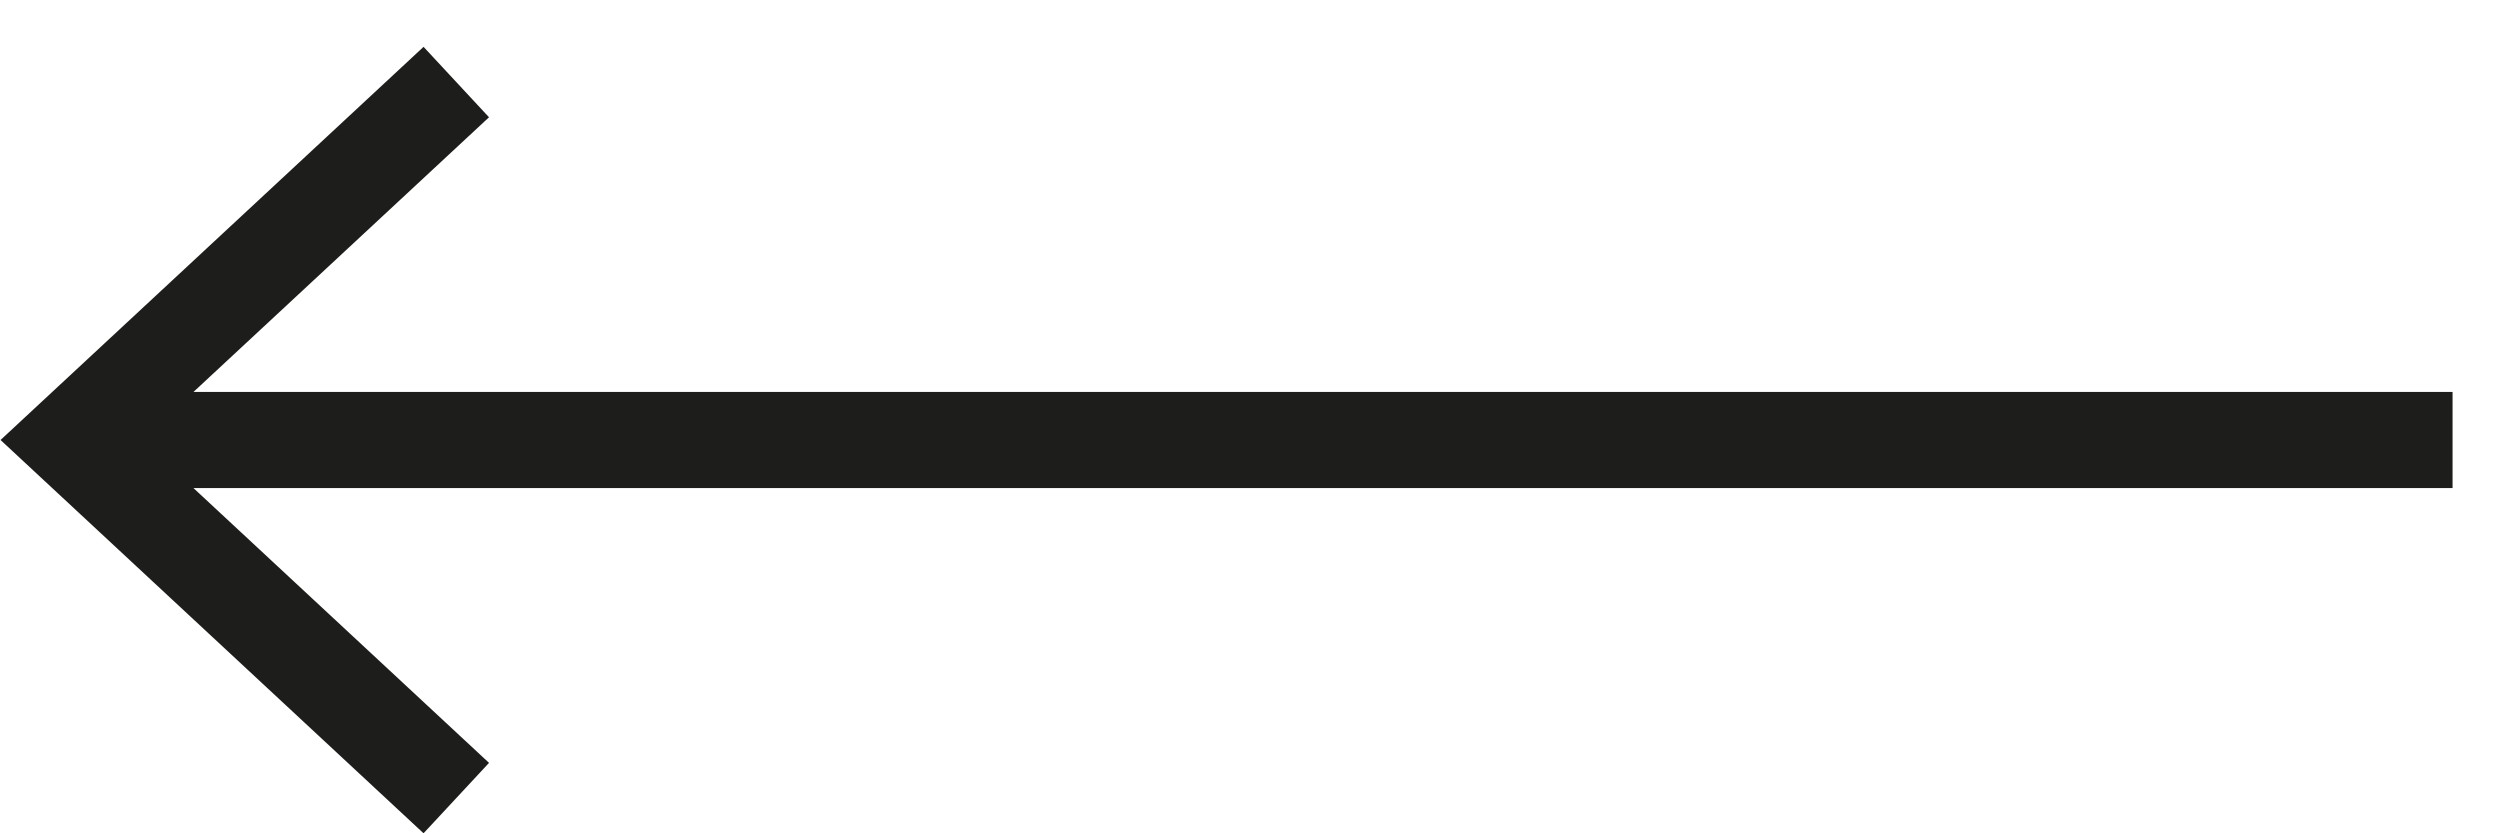
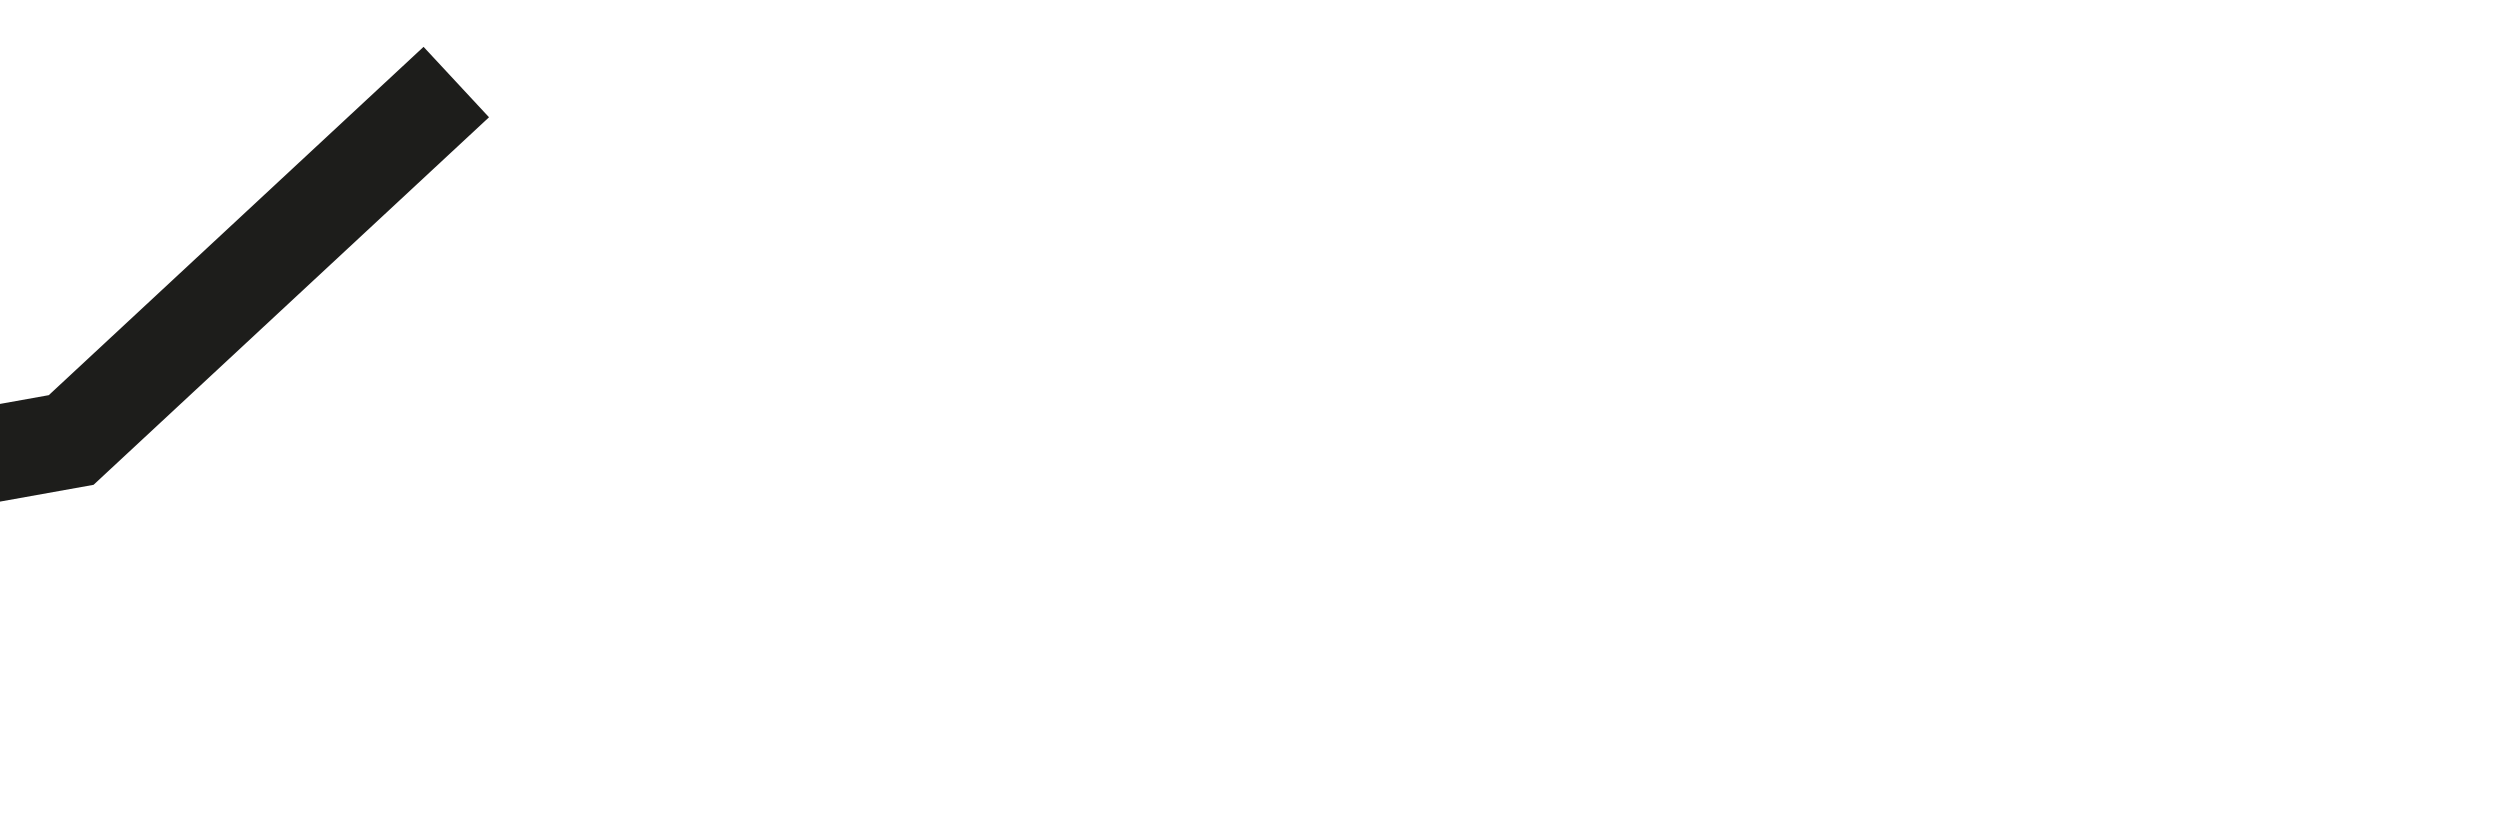
<svg xmlns="http://www.w3.org/2000/svg" width="39" height="13" viewBox="0 0 39 13" version="1.1">
  <g id="Desktop" stroke="none" stroke-width="1" fill="none" fill-rule="evenodd">
    <g id="Homepage" transform="translate(-55 -4704)" stroke="#1D1D1B" stroke-width="1.5">
      <g id="solo_arrow_down-copy-9" transform="matrix(0 1 -1 0 94 4705)">
-         <path d="M5.864 37.89V.74m5.586 31.142L5.864 37.89.28 31.882" id="Shape" />
+         <path d="M5.864 37.89m5.586 31.142L5.864 37.89.28 31.882" id="Shape" />
      </g>
    </g>
  </g>
</svg>